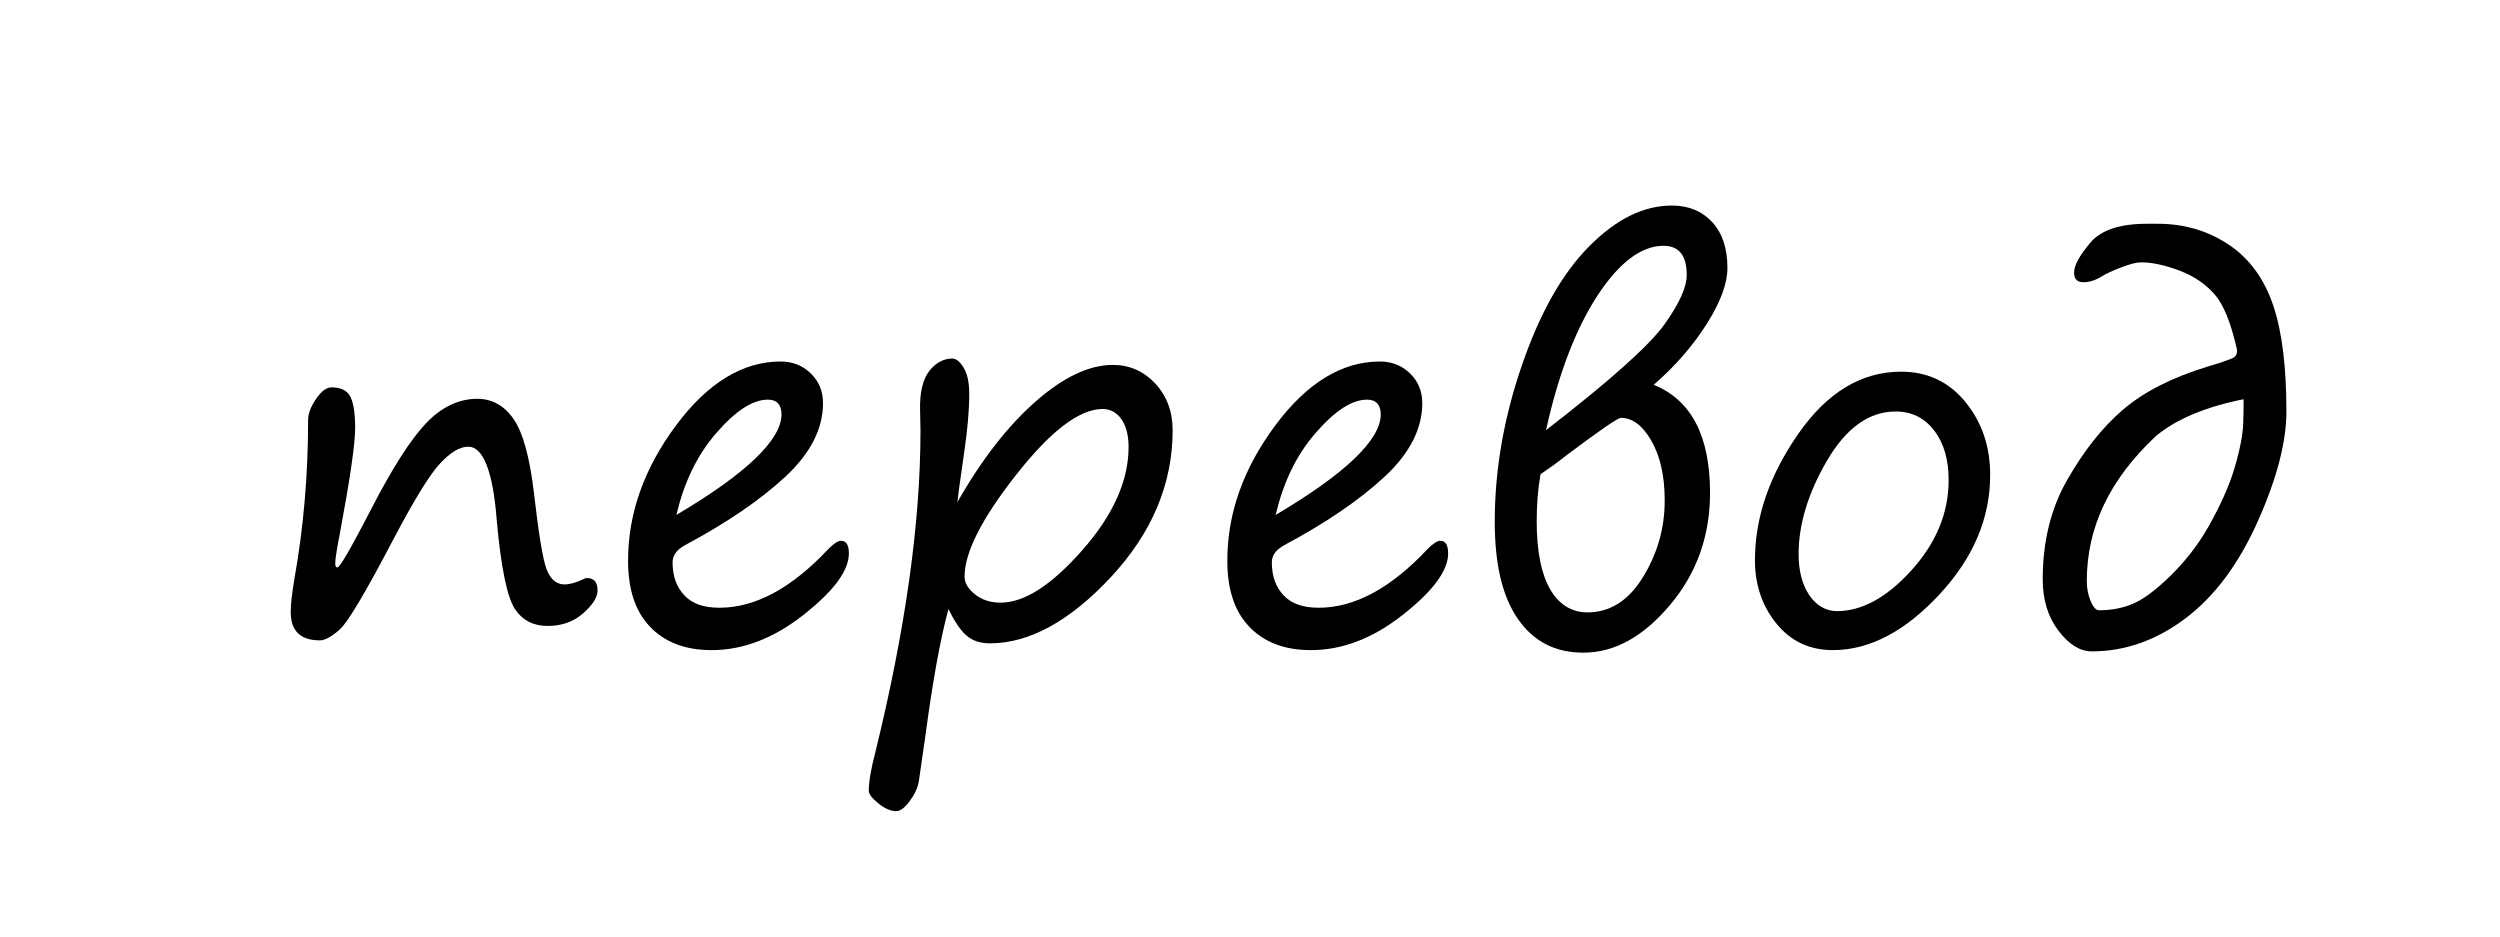
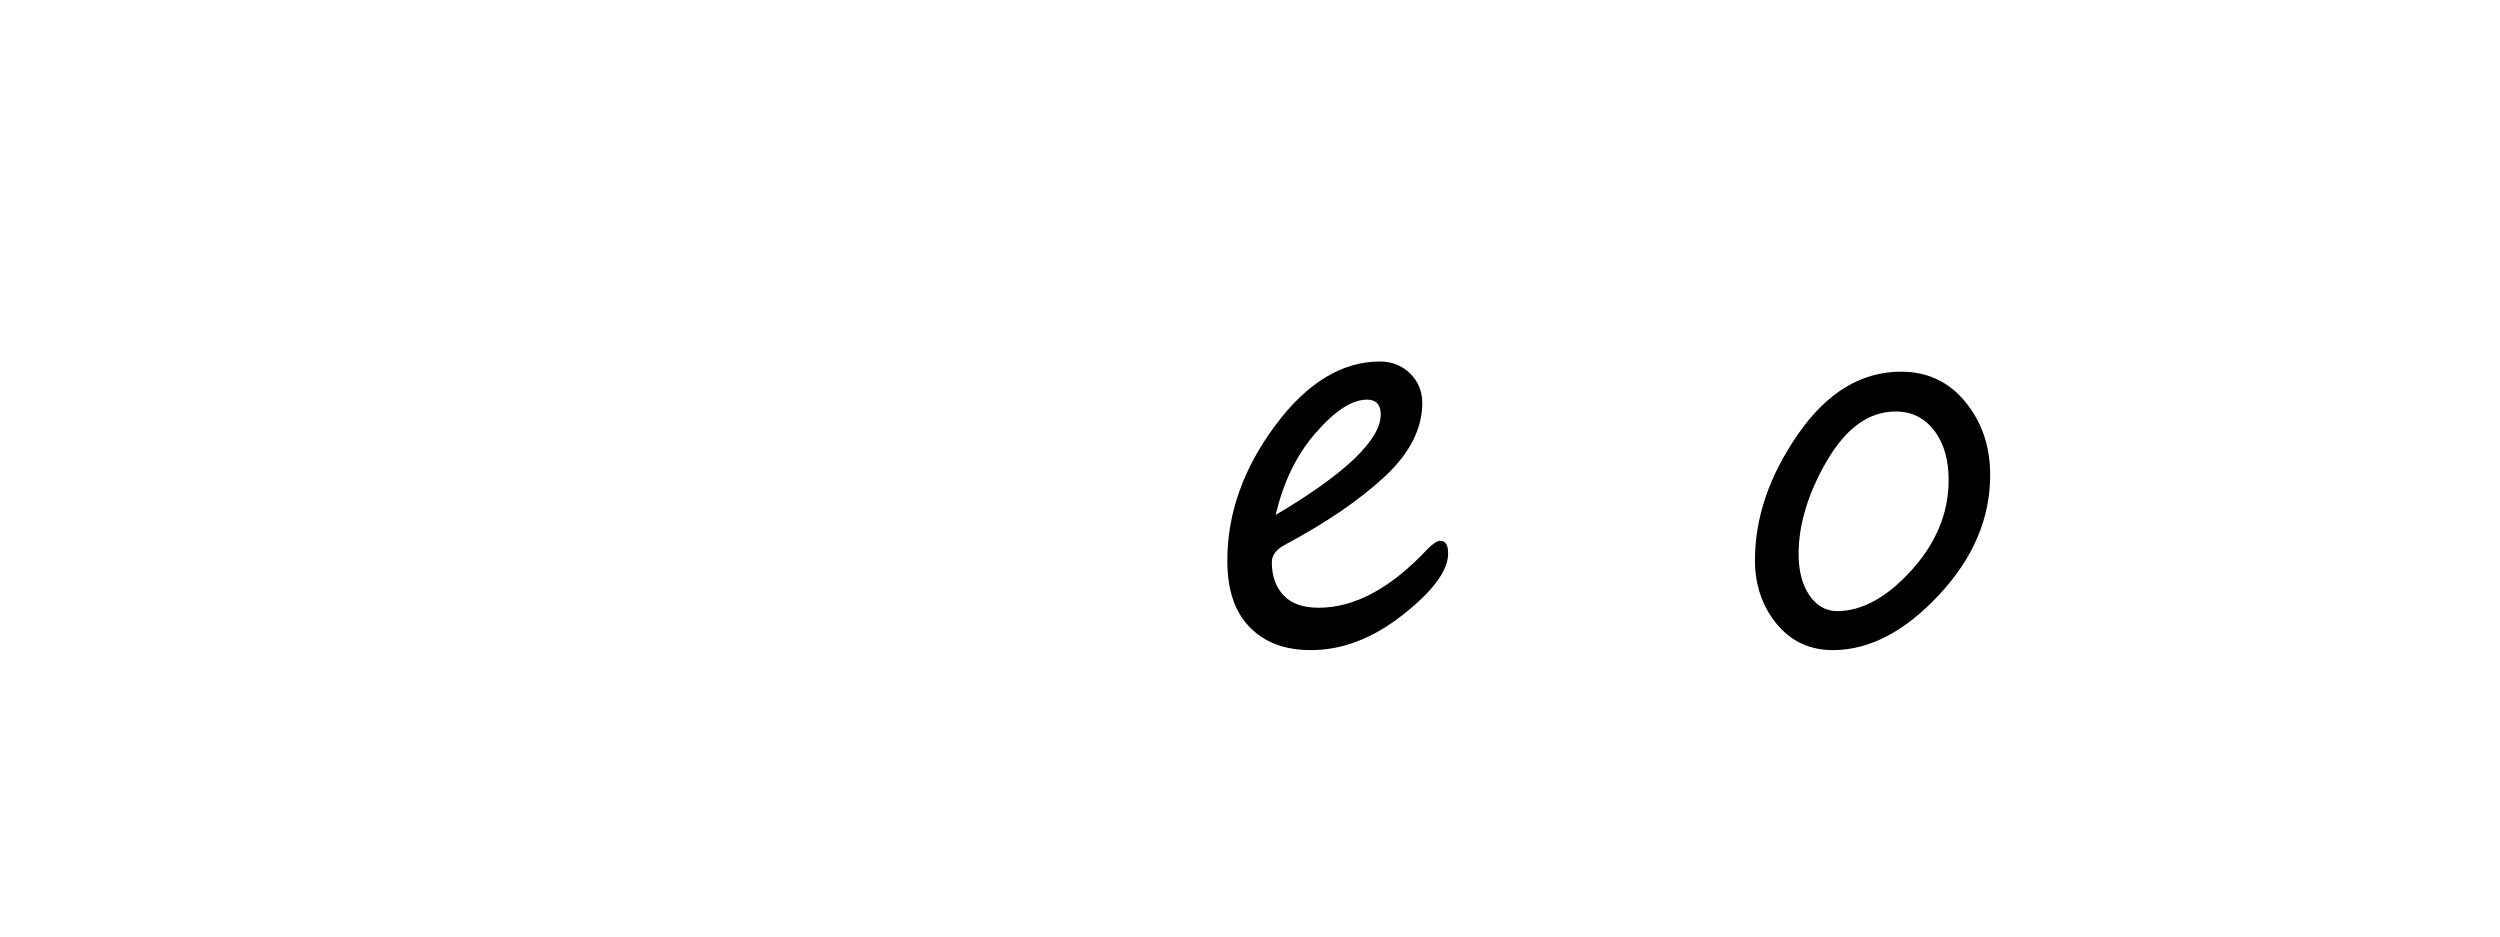
<svg xmlns="http://www.w3.org/2000/svg" id="Layer_1" x="0px" y="0px" viewBox="0 0 58.99 22.11" style="enable-background:new 0 0 58.99 22.11;" xml:space="preserve">
  <style type="text/css"> .st0{fill:#FFFFFF;} </style>
  <g>
-     <path d="M11.05,10.54c-0.2,0-0.42,0.13-0.67,0.4s-0.61,0.86-1.1,1.79c-0.65,1.24-1.07,1.95-1.26,2.12s-0.35,0.26-0.47,0.26 c-0.46,0-0.69-0.22-0.69-0.67c0-0.19,0.03-0.45,0.09-0.8c0.21-1.18,0.32-2.42,0.32-3.73c0-0.15,0.06-0.31,0.19-0.5 s0.25-0.27,0.36-0.27c0.2,0,0.35,0.06,0.43,0.19s0.13,0.38,0.13,0.76c0,0.39-0.12,1.21-0.35,2.44c-0.08,0.41-0.12,0.66-0.12,0.77 c0,0.06,0.02,0.09,0.05,0.09c0.06,0,0.33-0.47,0.81-1.4c0.49-0.95,0.92-1.62,1.28-2s0.77-0.58,1.21-0.58 c0.35,0,0.64,0.16,0.86,0.48s0.38,0.9,0.48,1.75c0.11,0.96,0.21,1.57,0.3,1.8s0.23,0.35,0.42,0.35c0.12,0,0.27-0.04,0.46-0.13 c0.03-0.02,0.05-0.02,0.07-0.02c0.17,0,0.25,0.1,0.25,0.29c0,0.17-0.12,0.35-0.35,0.55s-0.51,0.29-0.83,0.29 c-0.33,0-0.59-0.13-0.77-0.4s-0.33-0.97-0.43-2.11C11.63,11.12,11.4,10.54,11.05,10.54z" />
-     <path d="M20.03,13.06c0,0.4-0.35,0.88-1.06,1.44s-1.43,0.84-2.18,0.84c-0.63,0-1.11-0.19-1.46-0.56s-0.51-0.89-0.51-1.55 c0-1.12,0.38-2.18,1.13-3.19s1.58-1.51,2.47-1.51c0.29,0,0.53,0.1,0.72,0.29s0.28,0.42,0.28,0.69c0,0.6-0.29,1.18-0.88,1.73 s-1.38,1.09-2.37,1.62c-0.2,0.11-0.3,0.24-0.3,0.41c0,0.32,0.09,0.58,0.28,0.78s0.46,0.29,0.83,0.29c0.84,0,1.7-0.46,2.57-1.39 c0.13-0.13,0.23-0.19,0.29-0.19C19.97,12.76,20.03,12.86,20.03,13.06z M15.96,12.15c1.66-0.98,2.48-1.78,2.48-2.37 c0-0.23-0.11-0.35-0.32-0.35c-0.36,0-0.76,0.26-1.22,0.79S16.14,11.39,15.96,12.15z" />
-     <path d="M22.38,14.37c-0.19,0.7-0.37,1.69-0.54,2.96l-0.16,1.11c-0.03,0.16-0.1,0.31-0.22,0.47s-0.22,0.23-0.32,0.23 c-0.12,0-0.26-0.06-0.41-0.18s-0.23-0.22-0.23-0.3c0-0.21,0.05-0.51,0.15-0.89c0.71-2.89,1.07-5.42,1.07-7.61l-0.01-0.49 c-0.01-0.42,0.07-0.73,0.22-0.92s0.34-0.29,0.54-0.29c0.09,0,0.18,0.07,0.27,0.22s0.13,0.35,0.13,0.62c0,0.38-0.04,0.84-0.12,1.38 c-0.1,0.68-0.15,1.07-0.16,1.17c0.58-1.02,1.2-1.81,1.85-2.38s1.26-0.86,1.82-0.86c0.39,0,0.73,0.15,1,0.44s0.41,0.66,0.41,1.1 c0,1.27-0.49,2.43-1.46,3.47s-1.93,1.56-2.85,1.56c-0.23,0-0.41-0.06-0.55-0.18S22.53,14.68,22.38,14.37z M26.02,9.65 c-0.55,0-1.23,0.52-2.04,1.55s-1.22,1.83-1.22,2.41c0,0.14,0.08,0.28,0.24,0.41s0.36,0.2,0.61,0.2c0.56,0,1.2-0.41,1.93-1.24 s1.09-1.64,1.09-2.43c0-0.29-0.06-0.5-0.17-0.66S26.19,9.65,26.02,9.65z" />
    <path d="M34.17,13.06c0,0.4-0.35,0.88-1.06,1.44s-1.43,0.84-2.18,0.84c-0.63,0-1.11-0.19-1.46-0.56s-0.51-0.89-0.51-1.55 c0-1.12,0.38-2.18,1.13-3.19s1.58-1.51,2.47-1.51c0.29,0,0.53,0.1,0.72,0.29s0.28,0.42,0.28,0.69c0,0.6-0.29,1.18-0.88,1.73 s-1.38,1.09-2.37,1.62c-0.2,0.11-0.3,0.24-0.3,0.41c0,0.32,0.09,0.58,0.28,0.78s0.46,0.29,0.83,0.29c0.84,0,1.7-0.46,2.57-1.39 c0.13-0.13,0.23-0.19,0.29-0.19C34.11,12.76,34.17,12.86,34.17,13.06z M30.1,12.15c1.66-0.98,2.48-1.78,2.48-2.37 c0-0.23-0.11-0.35-0.32-0.35c-0.36,0-0.76,0.26-1.22,0.79S30.28,11.39,30.1,12.15z" />
-     <path d="M39.02,9.08c0.89,0.36,1.33,1.21,1.33,2.55c0,1.01-0.31,1.89-0.94,2.64s-1.31,1.13-2.05,1.13c-0.66,0-1.17-0.26-1.54-0.79 s-0.55-1.29-0.55-2.3c0-1.21,0.21-2.44,0.64-3.69s0.96-2.18,1.6-2.82s1.28-0.95,1.94-0.95c0.39,0,0.71,0.13,0.95,0.39 s0.36,0.62,0.36,1.08c0,0.37-0.16,0.8-0.48,1.31S39.54,8.63,39.02,9.08z M39.28,11.8c0-0.58-0.11-1.05-0.32-1.41 s-0.45-0.53-0.71-0.53c-0.08,0-0.51,0.3-1.31,0.9c-0.2,0.16-0.4,0.3-0.59,0.43c-0.06,0.34-0.09,0.71-0.09,1.11 c0,0.71,0.11,1.25,0.32,1.61s0.51,0.54,0.88,0.54c0.52,0,0.96-0.27,1.3-0.82s0.52-1.15,0.52-1.81V11.8z M36.48,10.15 c1.5-1.16,2.43-1.99,2.79-2.49s0.53-0.89,0.53-1.17c0-0.46-0.18-0.69-0.55-0.69c-0.51,0-1.03,0.38-1.54,1.15 S36.78,8.79,36.48,10.15z" />
    <path d="M43.25,15.34c-0.54,0-0.98-0.2-1.32-0.61s-0.52-0.91-0.52-1.51c0-1.01,0.34-2,1.02-2.98s1.49-1.47,2.43-1.47 c0.62,0,1.13,0.24,1.52,0.72s0.58,1.05,0.58,1.72c0,1.02-0.4,1.96-1.2,2.82S44.12,15.34,43.25,15.34z M42.44,13.07 c0,0.39,0.08,0.72,0.25,0.97s0.39,0.38,0.66,0.38c0.58,0,1.17-0.32,1.75-0.96s0.88-1.35,0.88-2.13c0-0.48-0.11-0.87-0.34-1.17 s-0.53-0.45-0.91-0.45c-0.63,0-1.17,0.39-1.62,1.16S42.44,12.38,42.44,13.07z" />
-     <path d="M52.78,8.23c-0.14-0.61-0.31-1.04-0.52-1.28s-0.48-0.43-0.82-0.56s-0.65-0.2-0.92-0.2c-0.11,0-0.26,0.04-0.47,0.12 s-0.36,0.15-0.47,0.22c-0.15,0.09-0.29,0.13-0.42,0.13c-0.15,0-0.22-0.08-0.22-0.23c0-0.17,0.13-0.4,0.38-0.7s0.7-0.45,1.34-0.45 h0.25c0.64,0,1.2,0.17,1.69,0.5s0.83,0.81,1.04,1.43s0.31,1.46,0.31,2.5c0,0.71-0.22,1.57-0.67,2.58s-1.02,1.78-1.71,2.3 s-1.43,0.78-2.21,0.78c-0.28,0-0.54-0.16-0.79-0.49s-0.37-0.73-0.37-1.21c0-0.89,0.19-1.67,0.58-2.35s0.82-1.23,1.31-1.65 s1.15-0.76,2-1.02c0.28-0.08,0.47-0.15,0.57-0.19S52.8,8.35,52.78,8.23z M52.94,9.42c-0.9,0.18-1.59,0.47-2.07,0.87 c-1.09,1.02-1.63,2.15-1.63,3.42c0,0.17,0.03,0.33,0.09,0.47s0.12,0.22,0.2,0.22c0.29,0,0.55-0.05,0.79-0.15s0.53-0.31,0.87-0.64 s0.66-0.72,0.93-1.2s0.48-0.94,0.61-1.38s0.19-0.78,0.2-1.02S52.94,9.59,52.94,9.42z" />
  </g>
</svg>